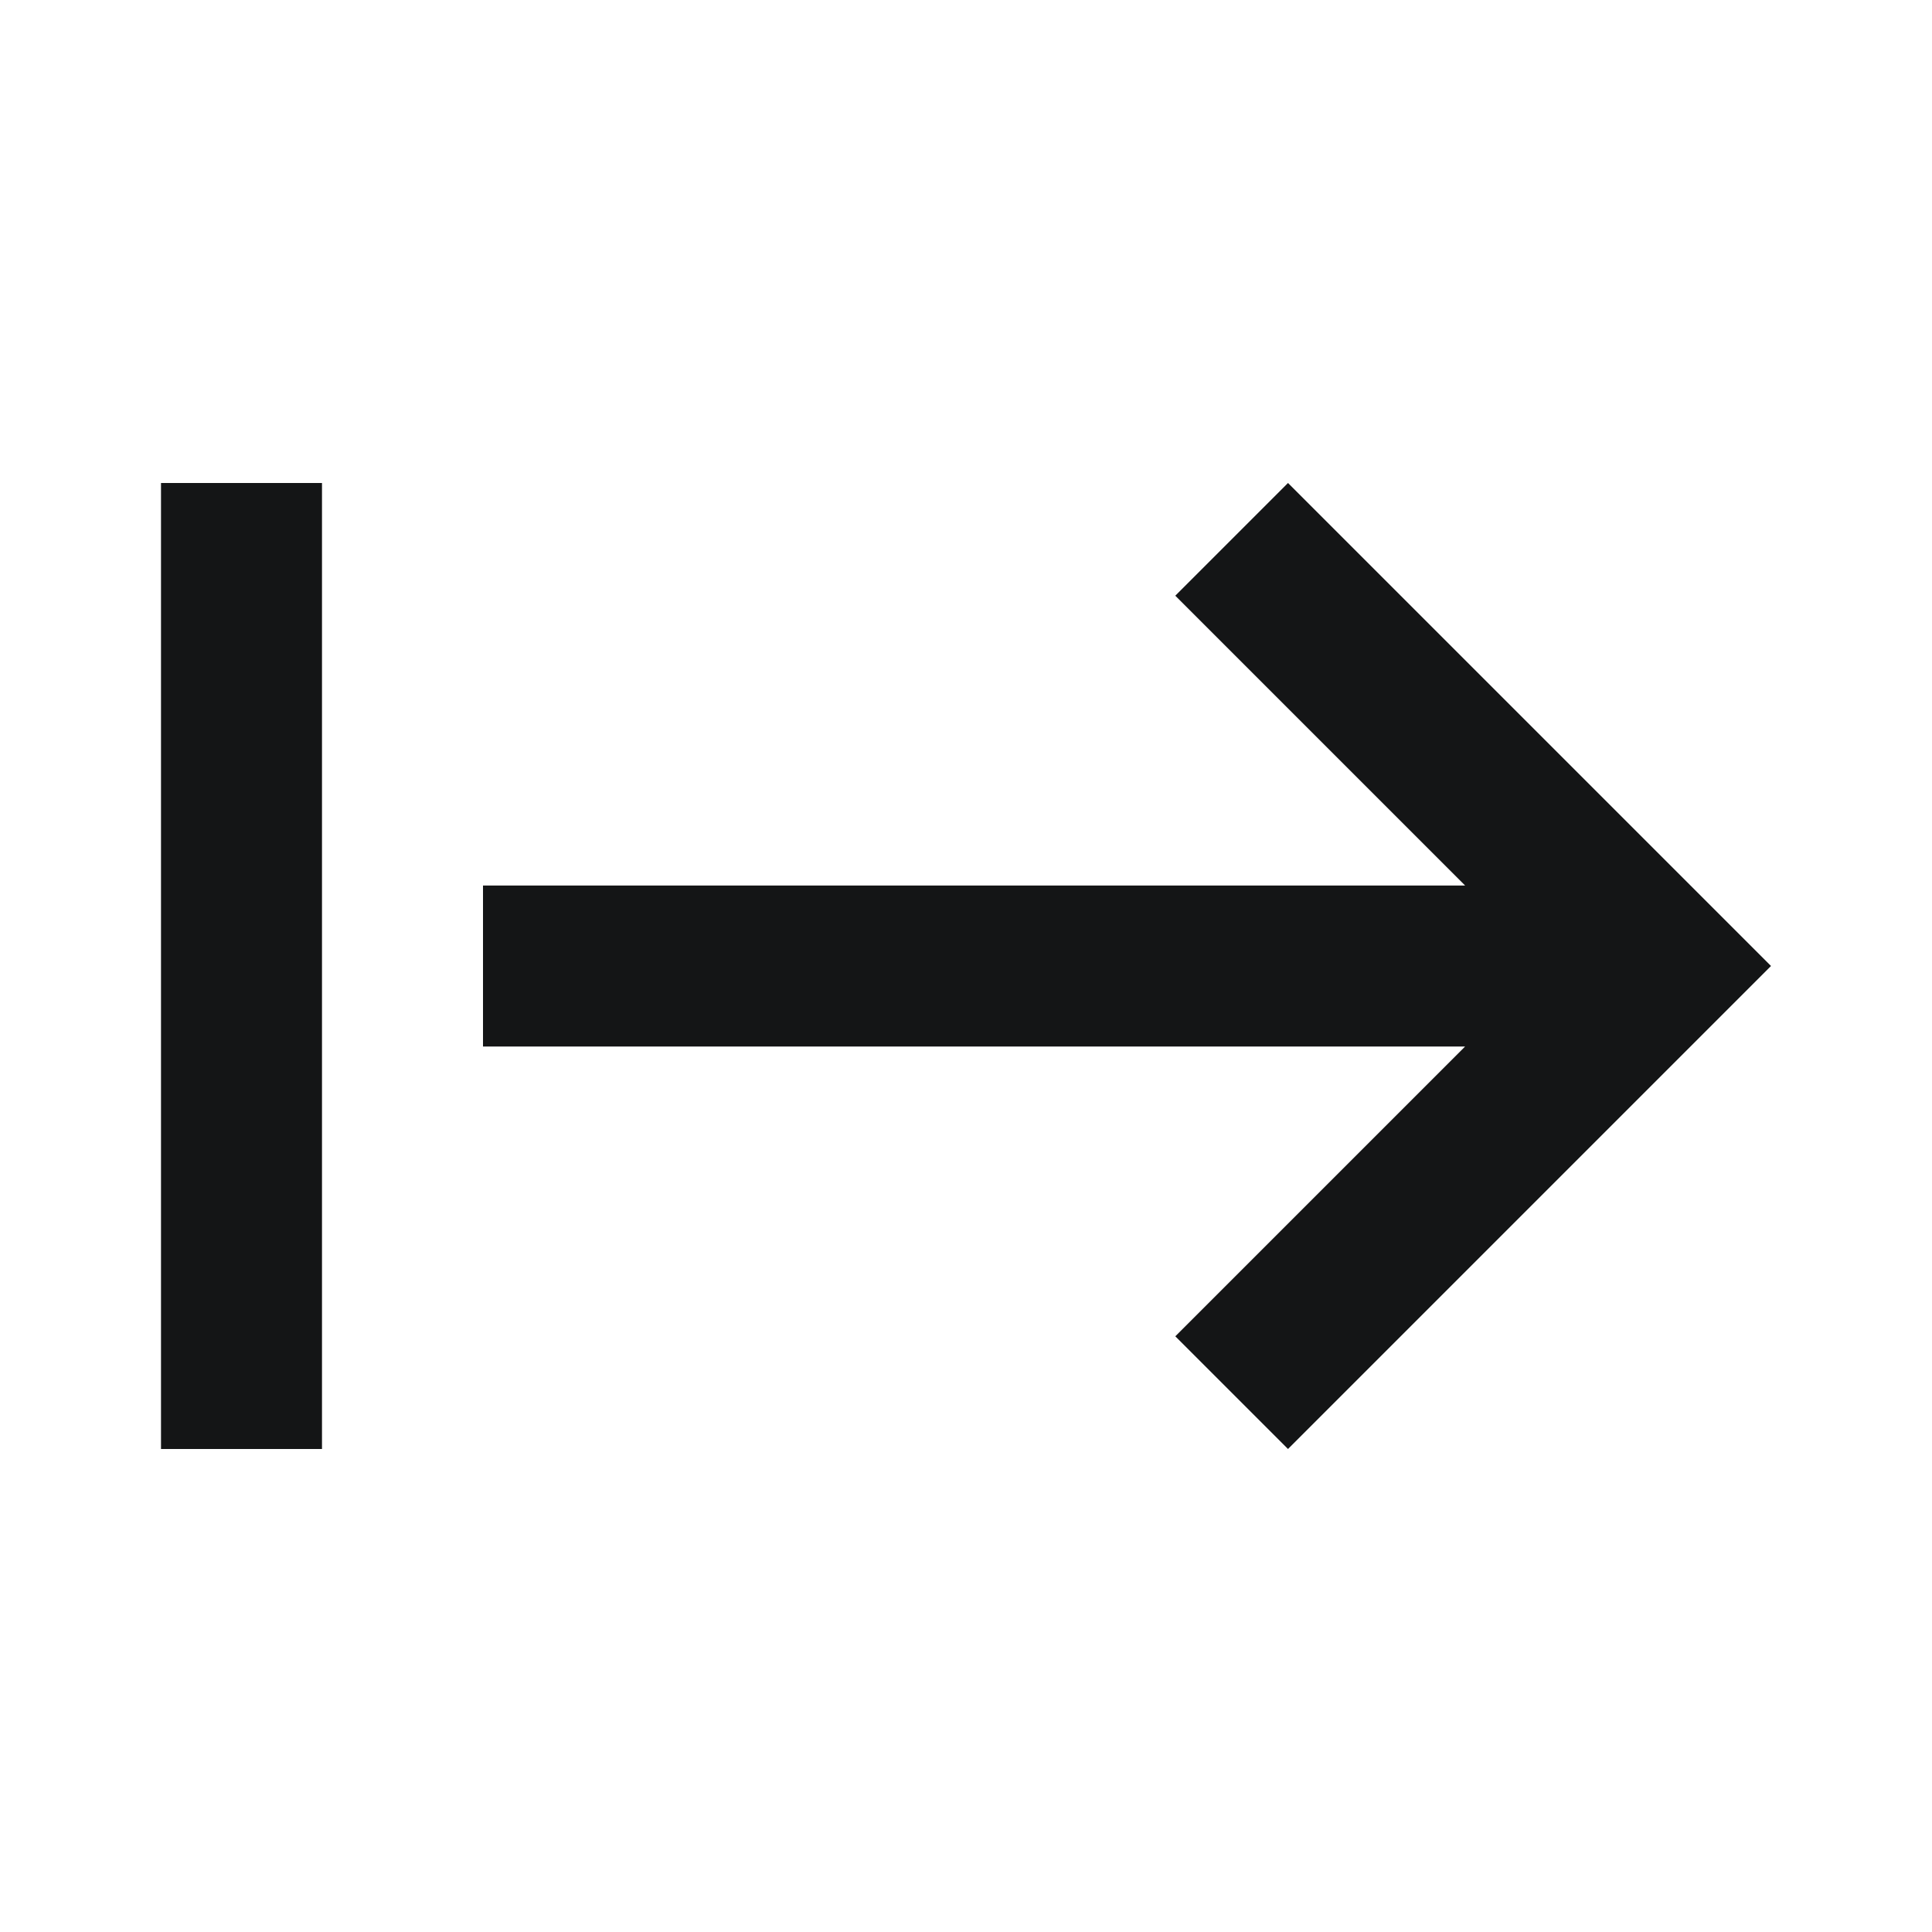
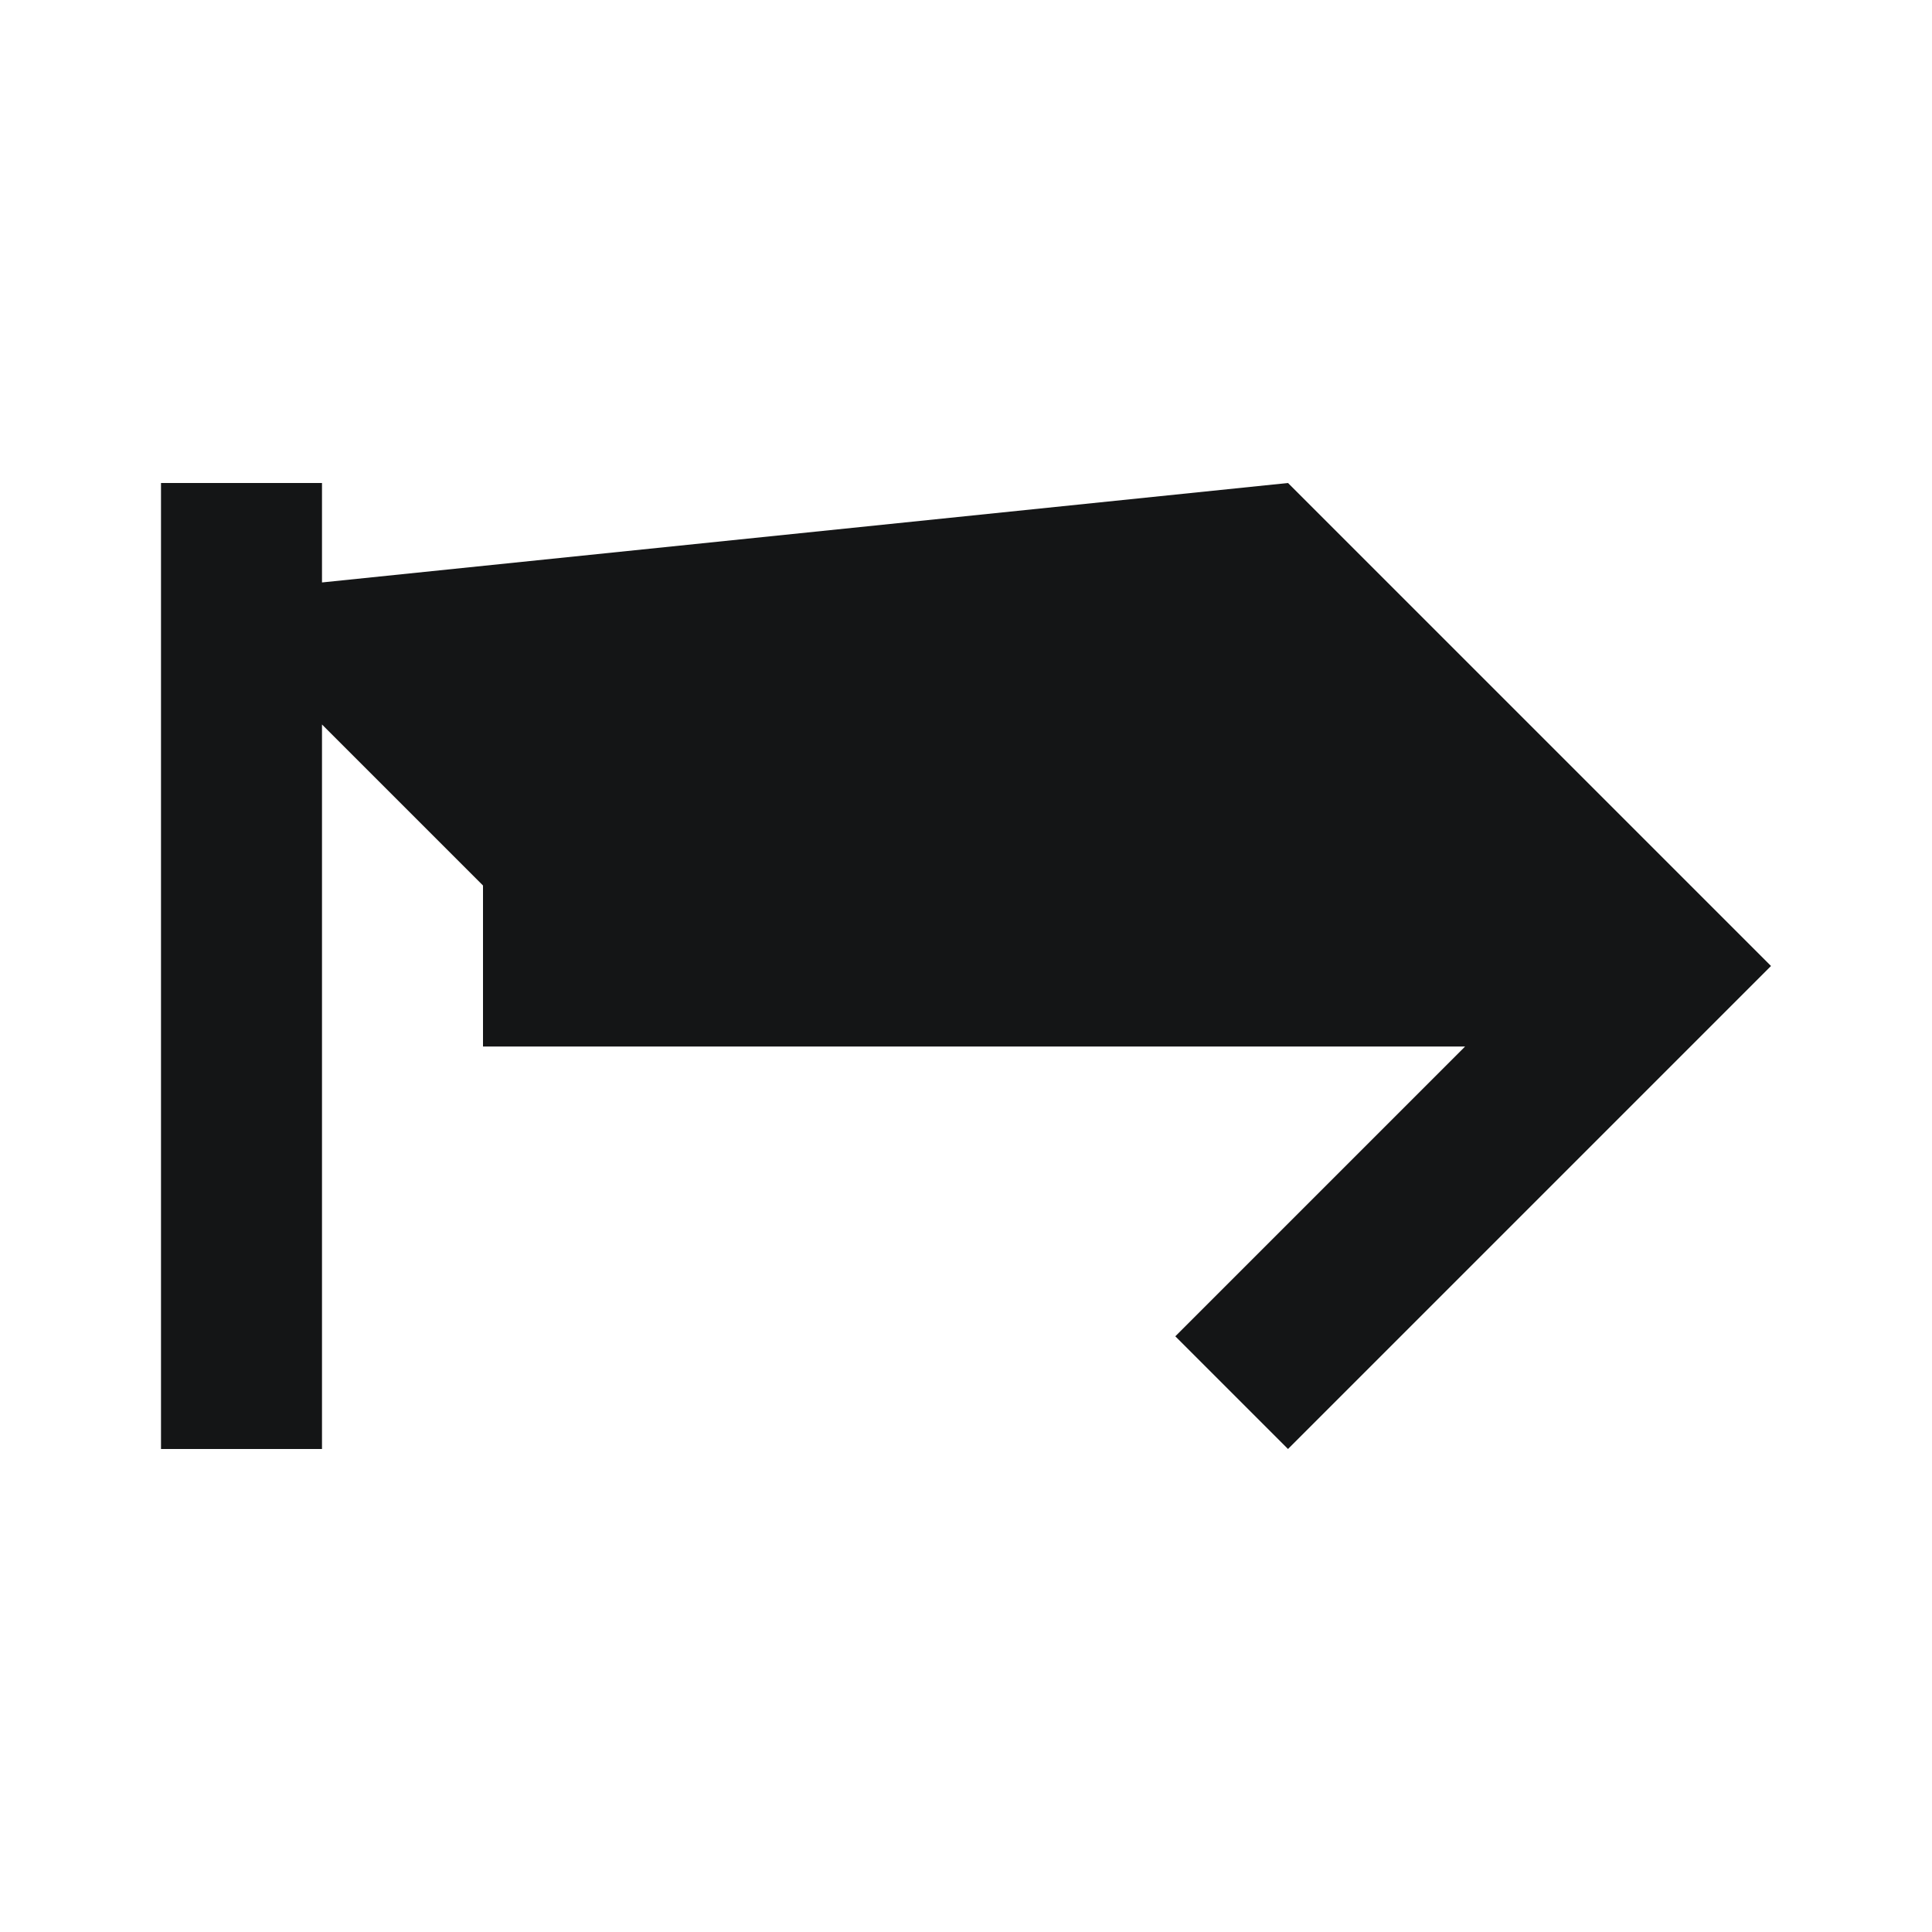
<svg xmlns="http://www.w3.org/2000/svg" version="1.1" id="Layer_1" x="0px" y="0px" viewBox="0 0 24 24" style="enable-background:new 0 0 24 24;" xml:space="preserve">
  <style type="text/css">
	.st0{fill:#141516;}
</style>
-   <path class="st0" d="M2,18V6h2v12H2z M16,18l-1.4-1.4l3.6-3.6H6v-2h12.2l-3.6-3.6L16,6l6,6L16,18z" />
+   <path class="st0" d="M2,18V6h2v12H2z M16,18l-1.4-1.4l3.6-3.6H6v-2l-3.6-3.6L16,6l6,6L16,18z" />
</svg>